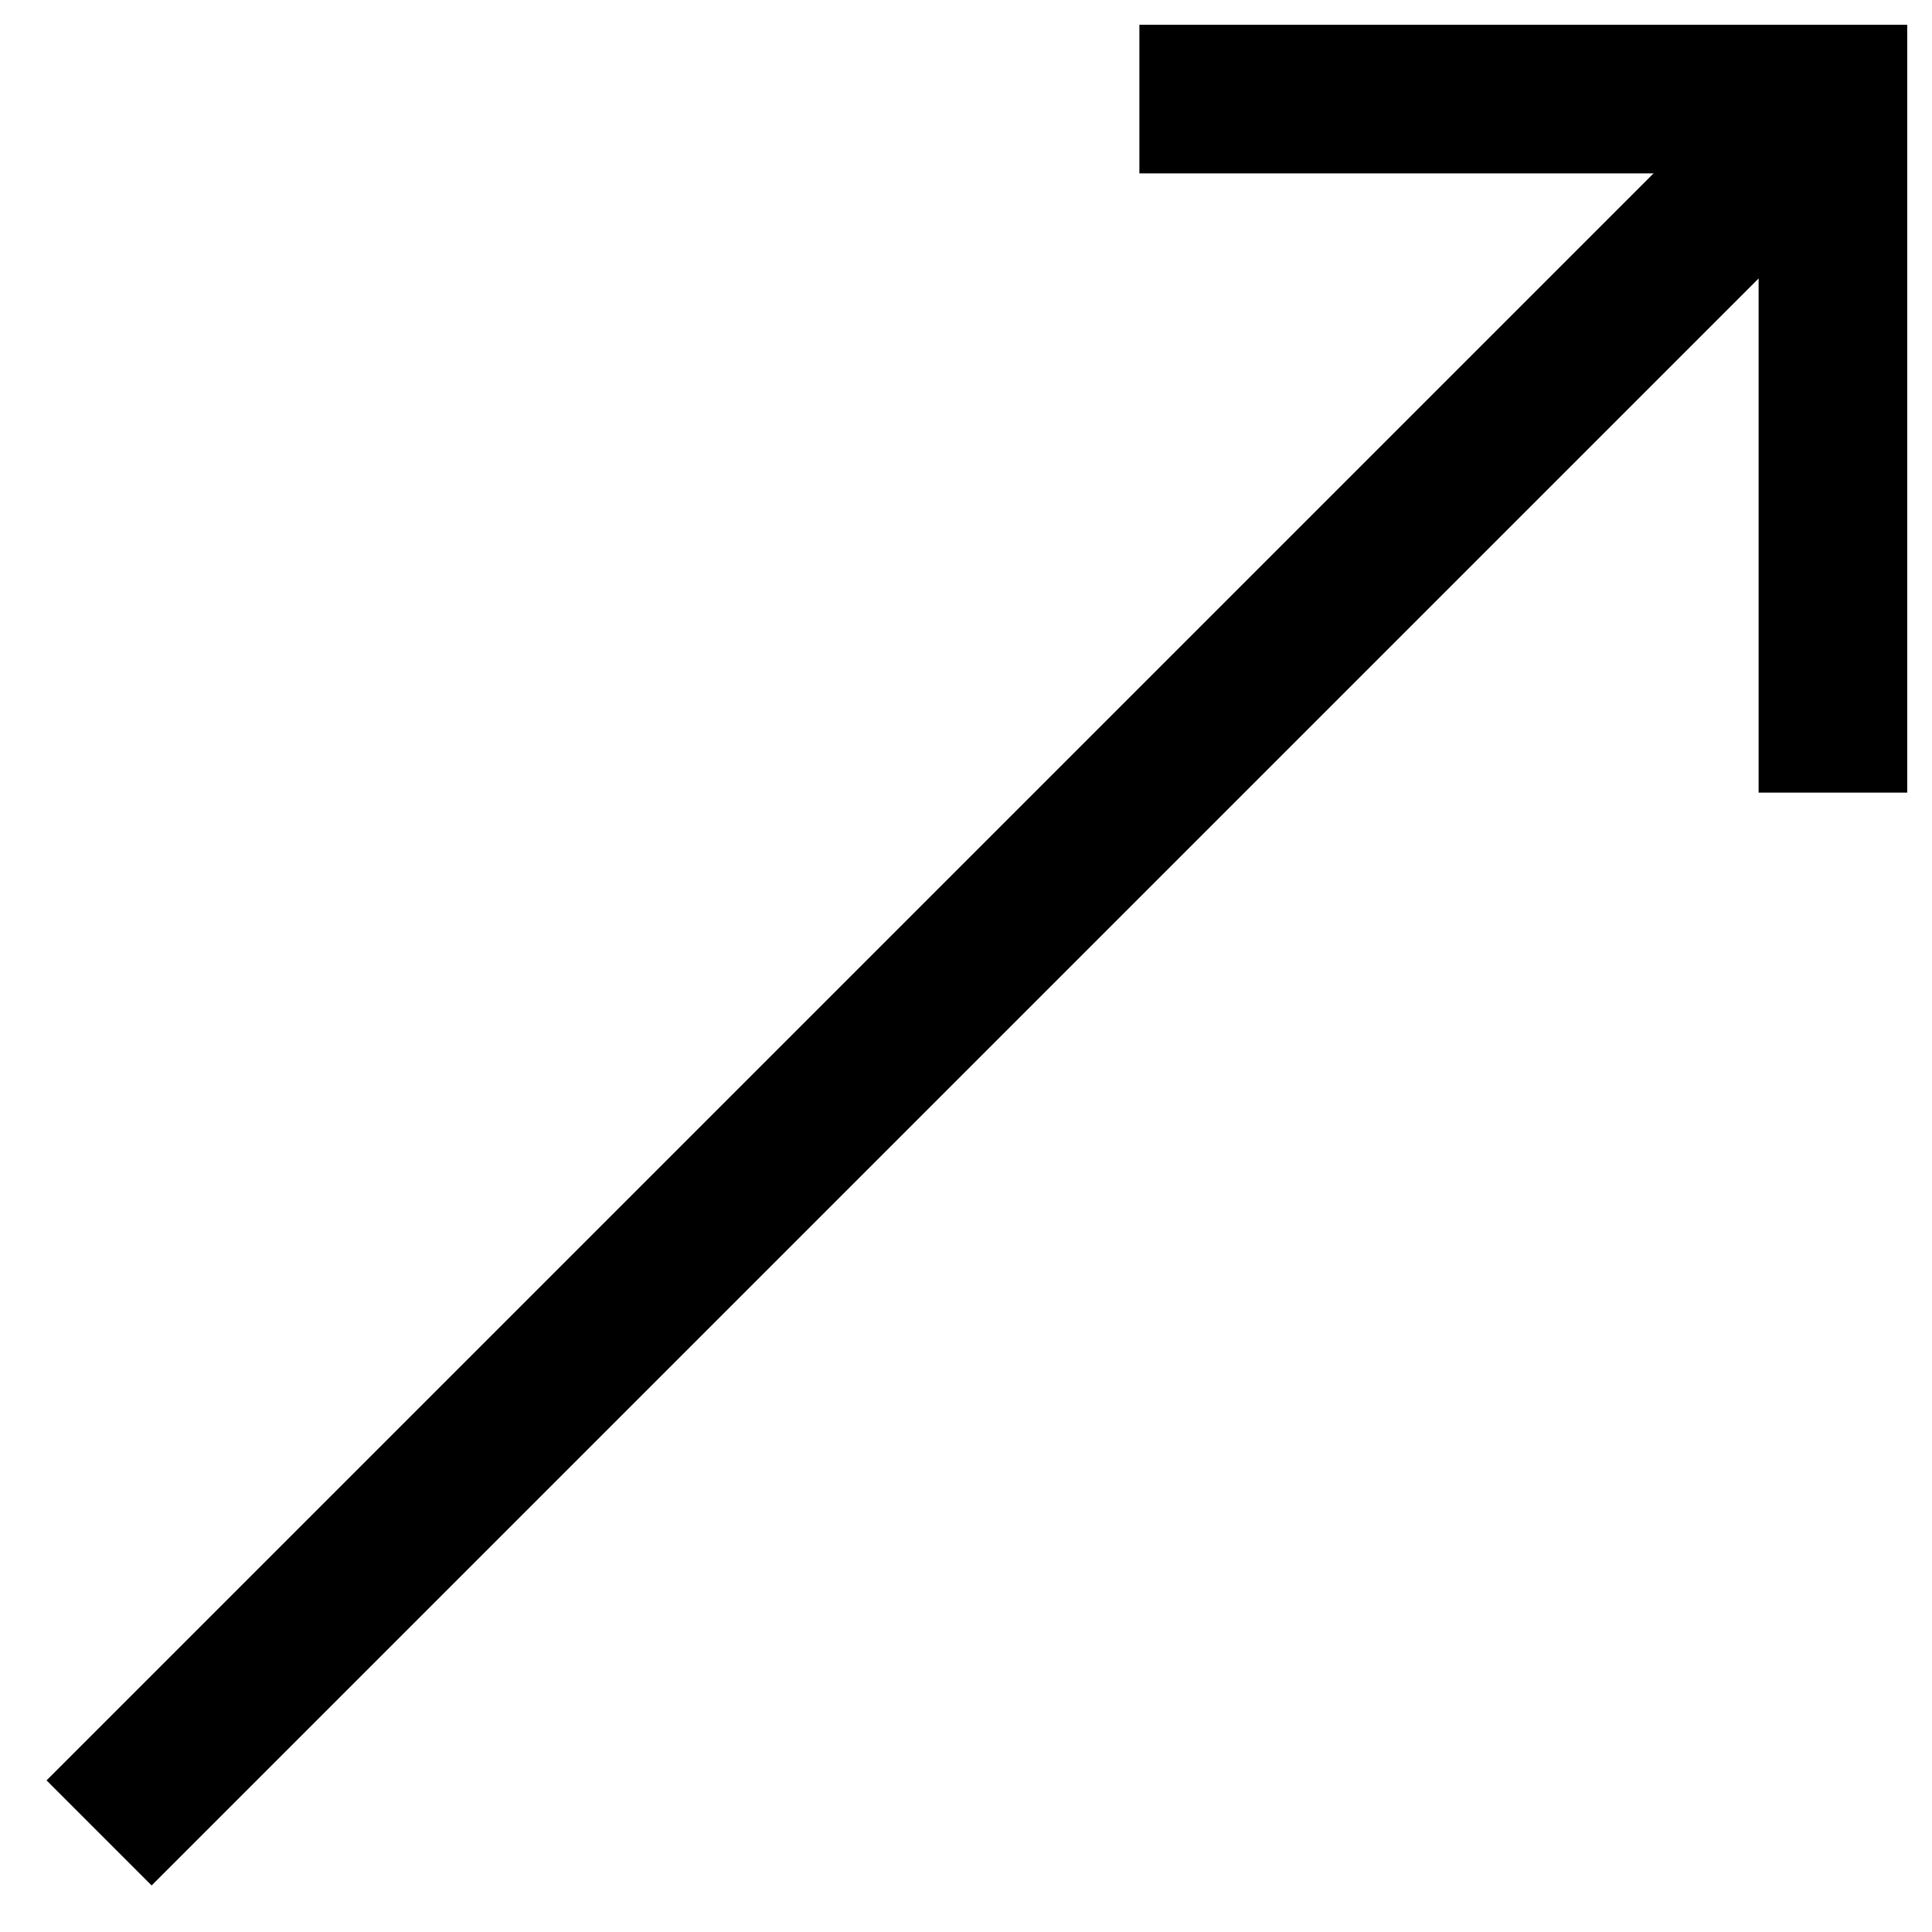
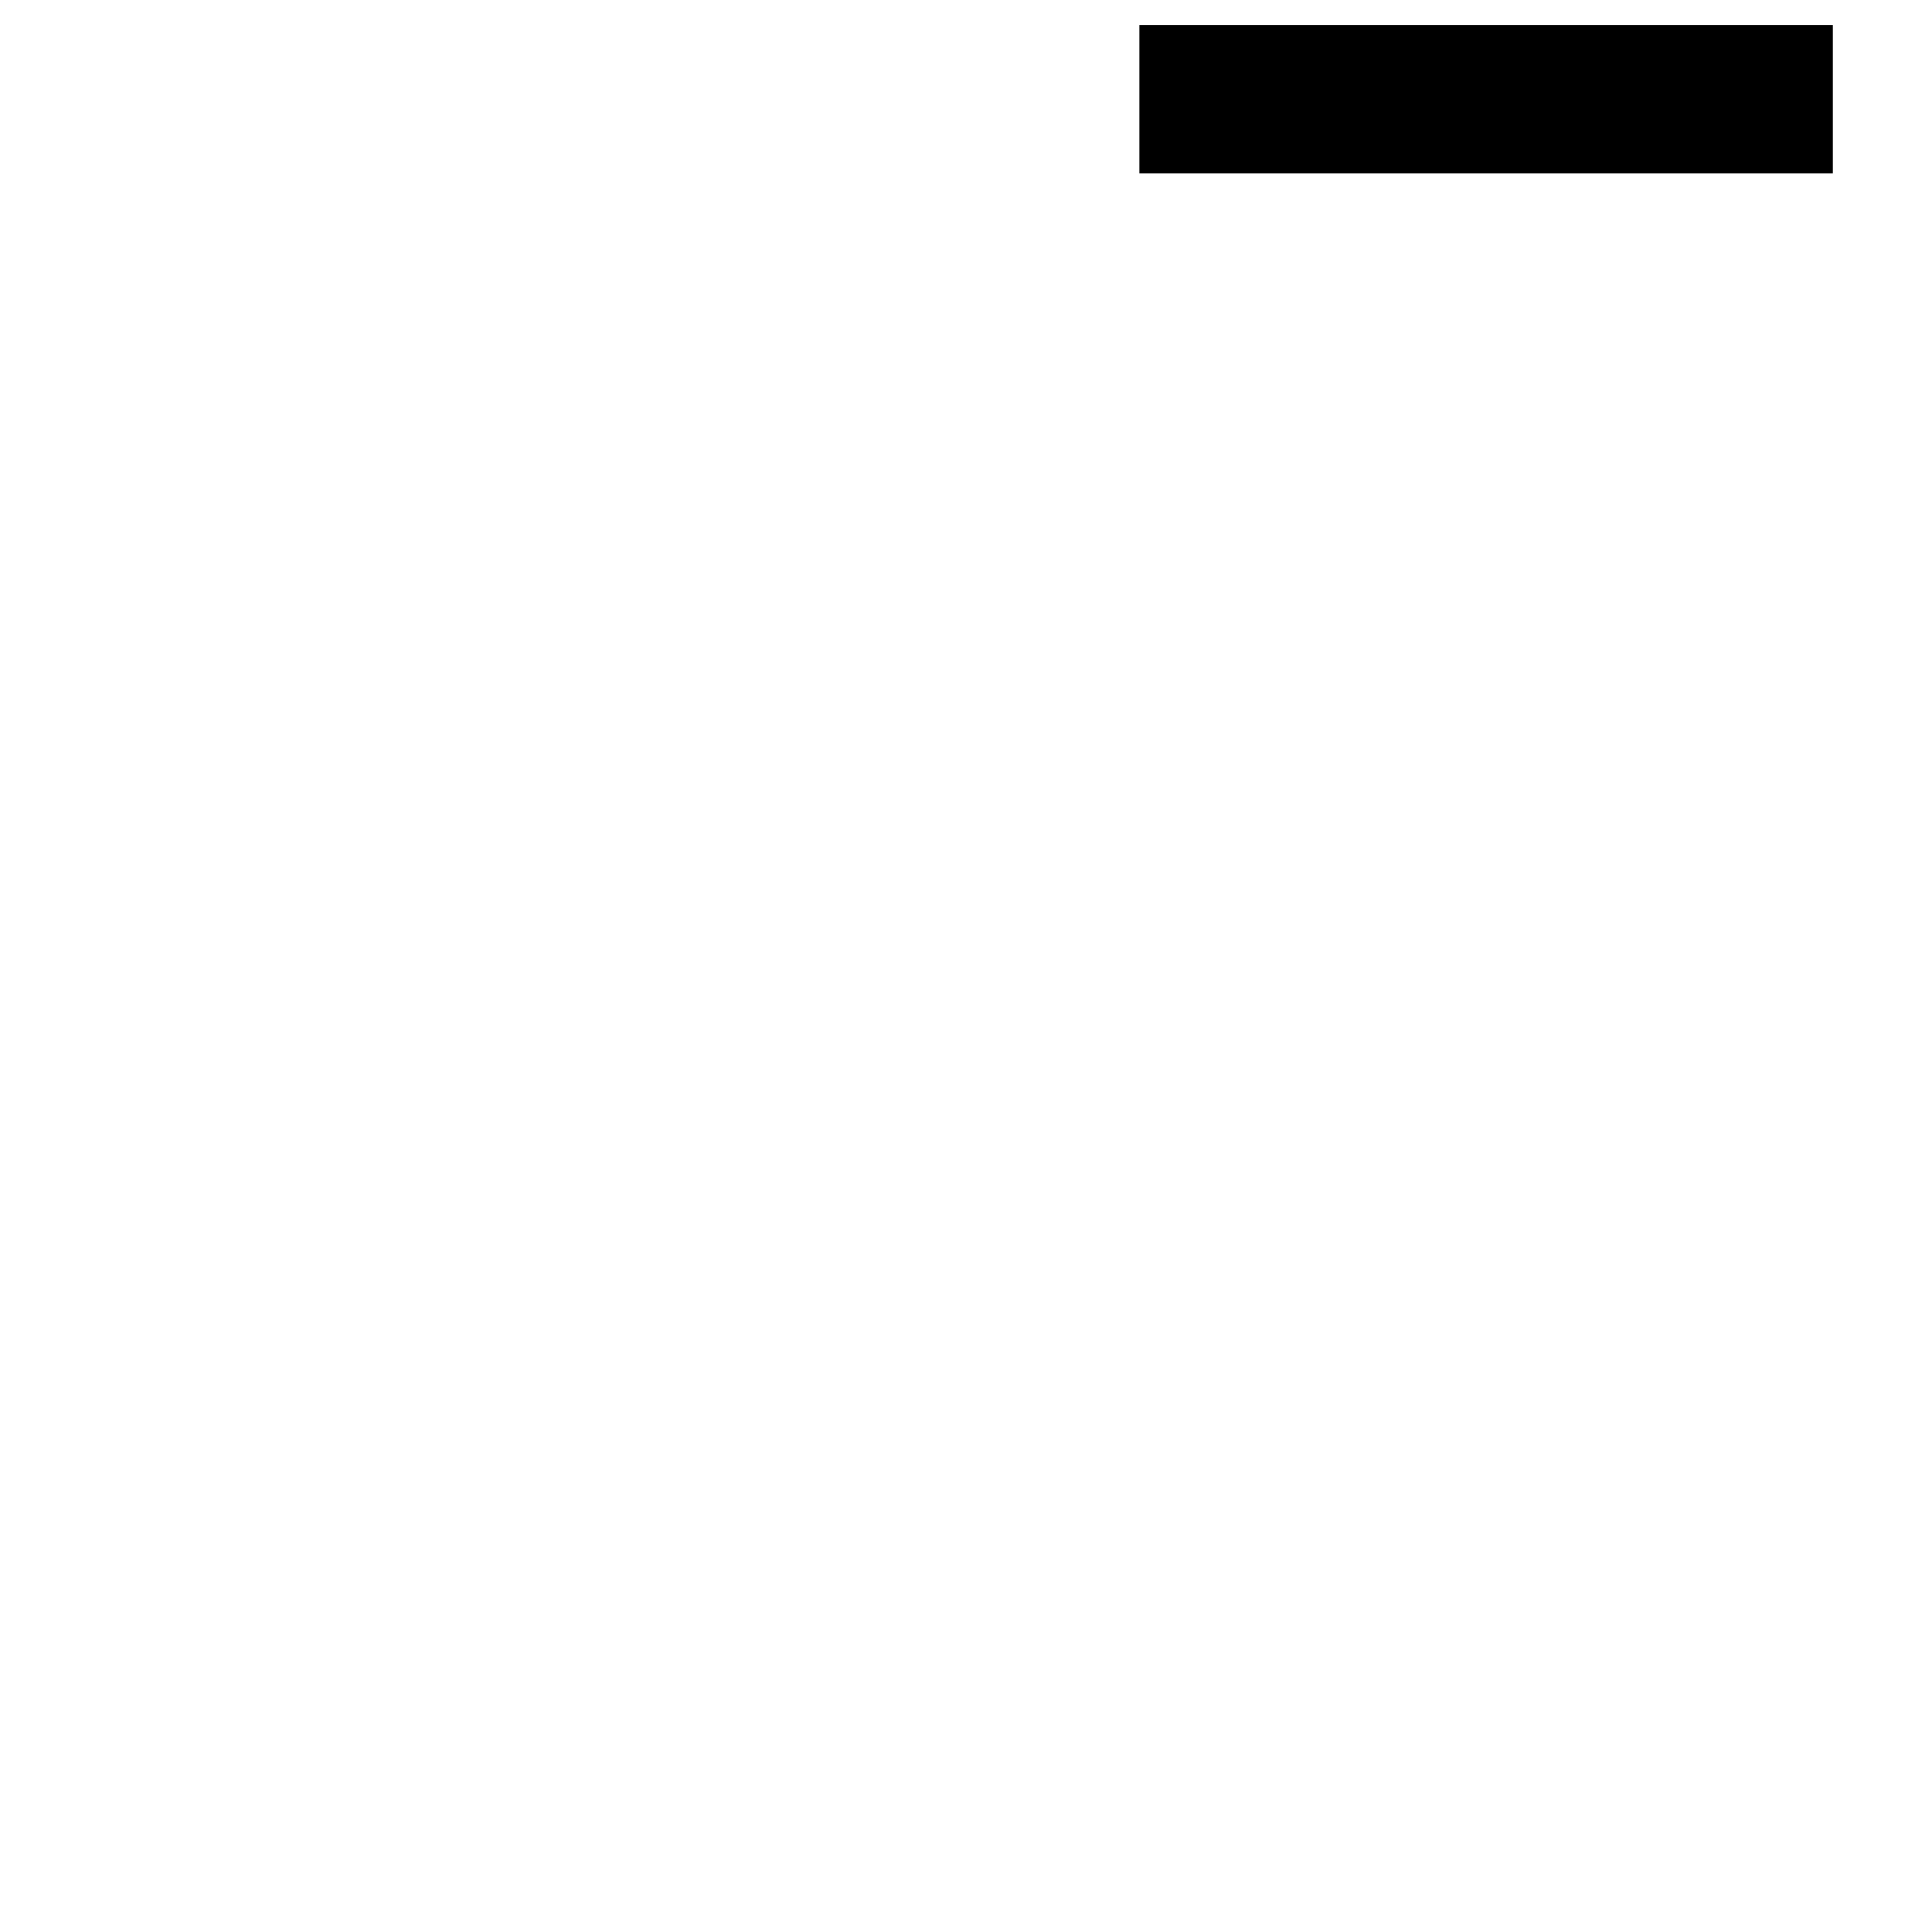
<svg xmlns="http://www.w3.org/2000/svg" width="39" height="39" viewBox="0 0 39 39" fill="none">
-   <path d="M2 37L37 2" stroke="black" stroke-width="3" />
-   <path d="M23 2H37V16" stroke="black" stroke-width="3" />
+   <path d="M23 2H37" stroke="black" stroke-width="3" />
</svg>